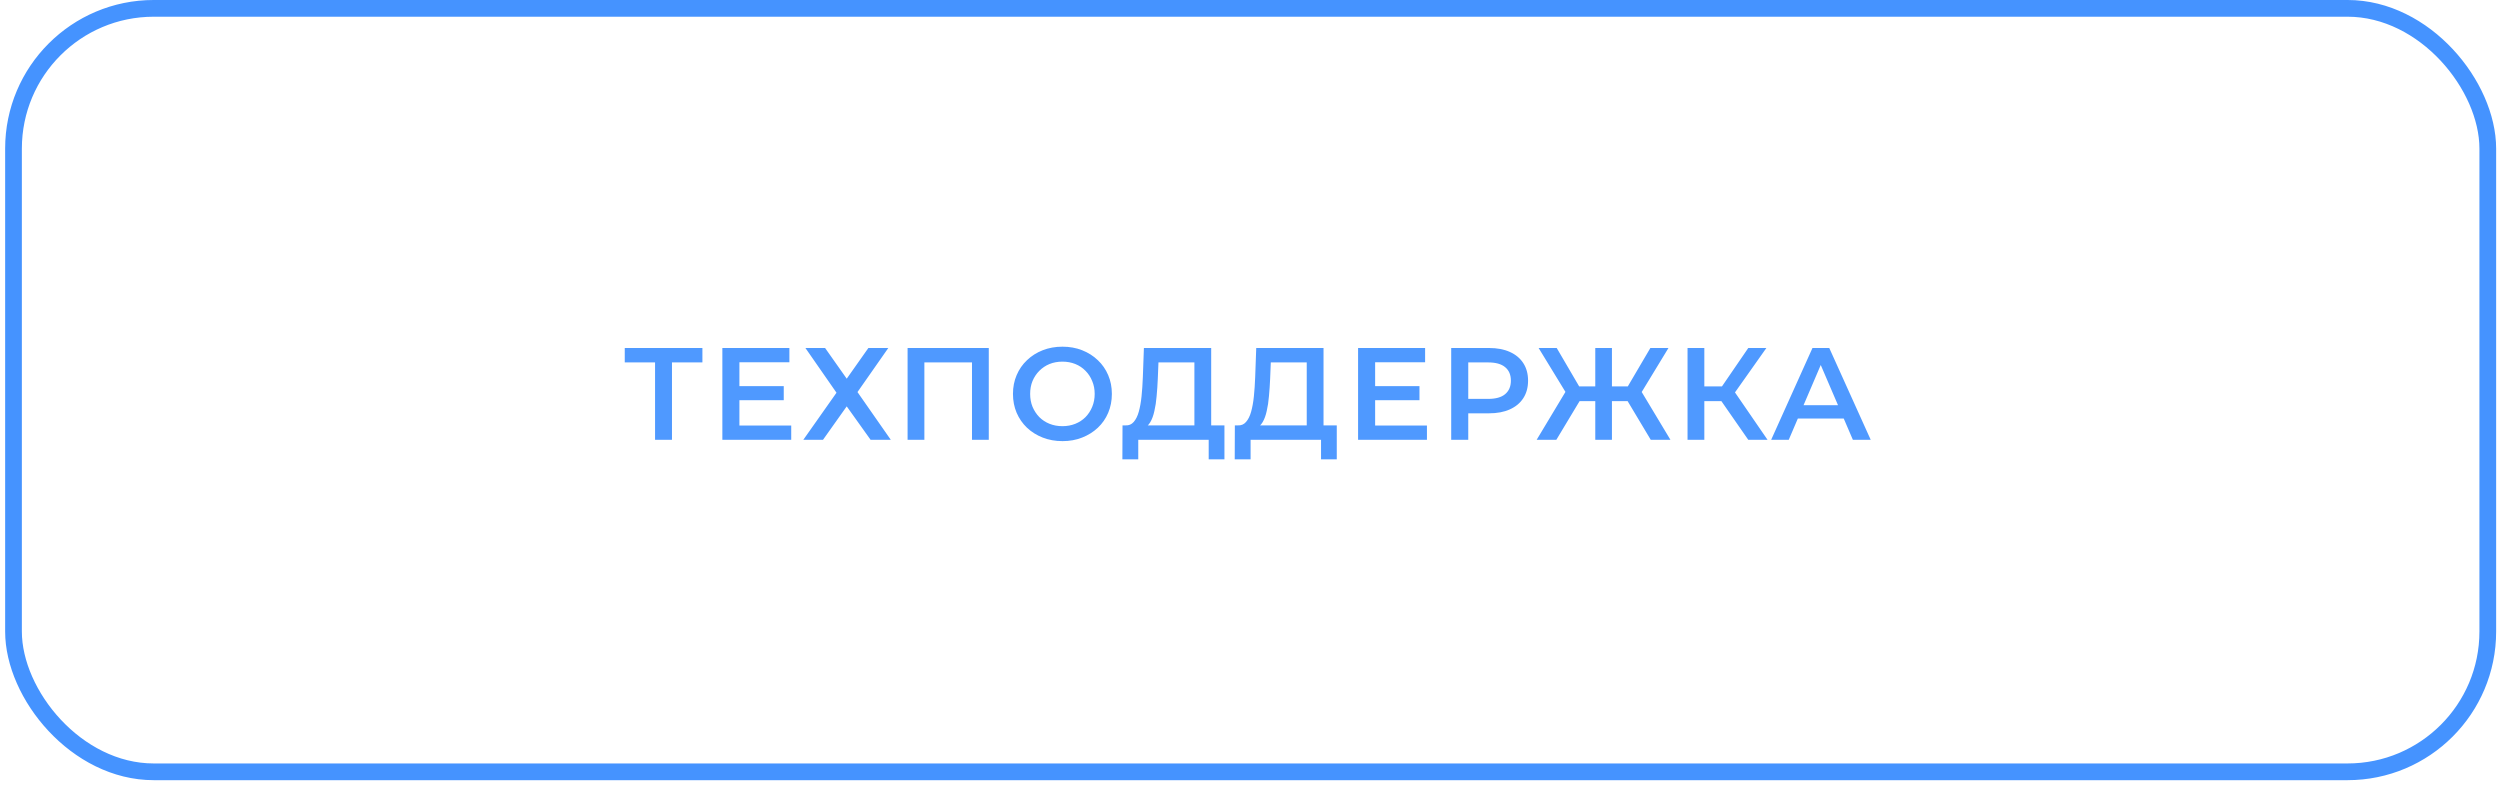
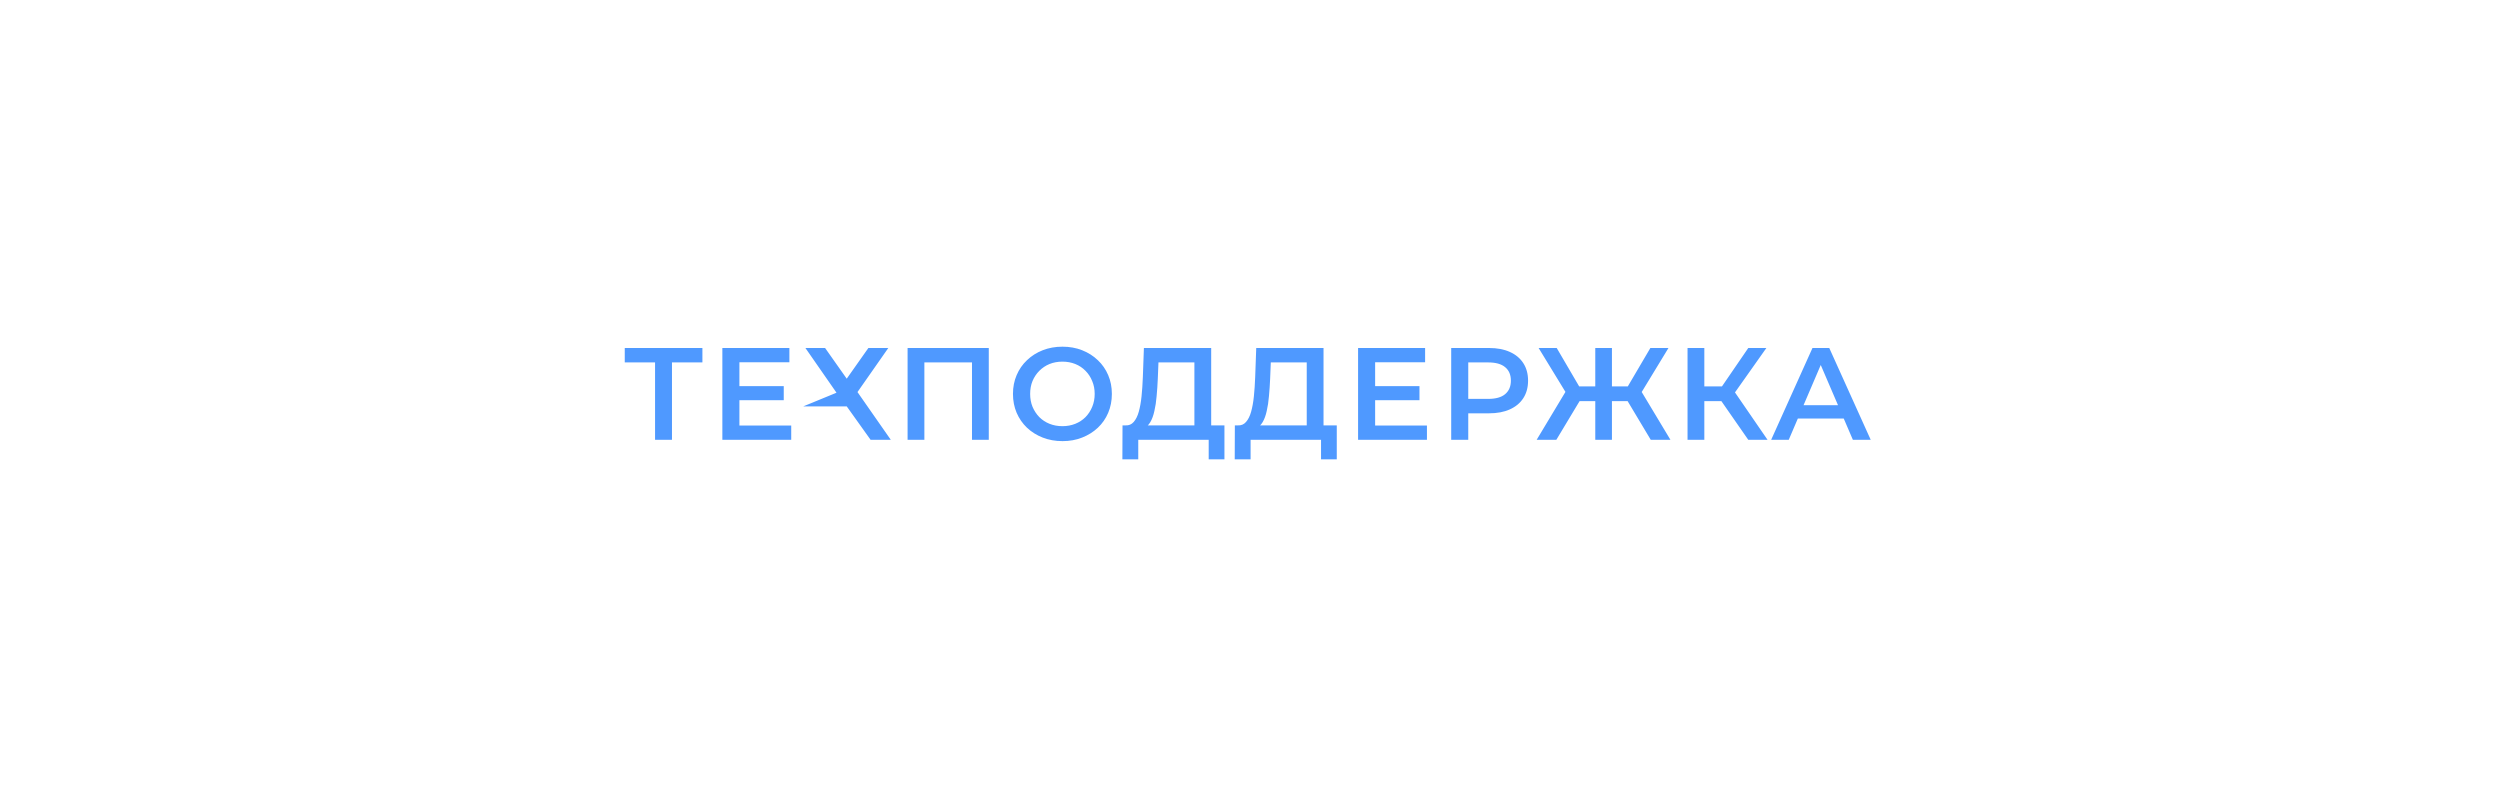
<svg xmlns="http://www.w3.org/2000/svg" width="324" height="102" viewBox="0 0 324 102" fill="none">
-   <rect x="1.75" y="1.083" width="320.667" height="98.944" rx="18.176" stroke="#4593FF" stroke-width="2.167" />
-   <path d="M84.895 57V46.426L85.422 46.97H80.968V45.1H91.032V46.97H86.578L87.088 46.426V57H84.895ZM95.658 50.047H101.574V51.866H95.658V50.047ZM95.828 55.147H102.543V57H93.618V45.1H102.305V46.953H95.828V55.147ZM104.381 45.1H106.931L109.736 49.078L112.541 45.1H115.125L111.13 50.812L115.448 57H112.83L109.736 52.665L106.659 57H104.109L108.41 50.897L104.381 45.1ZM117.623 57V45.1H128.146V57H125.97V46.426L126.48 46.97H119.289L119.799 46.426V57H117.623ZM137.706 57.17C136.777 57.17 135.921 57.017 135.139 56.711C134.357 56.405 133.677 55.98 133.099 55.436C132.521 54.881 132.073 54.235 131.756 53.498C131.439 52.75 131.28 51.934 131.28 51.05C131.28 50.166 131.439 49.356 131.756 48.619C132.073 47.871 132.521 47.225 133.099 46.681C133.677 46.126 134.357 45.695 135.139 45.389C135.921 45.083 136.771 44.93 137.689 44.93C138.618 44.93 139.468 45.083 140.239 45.389C141.021 45.695 141.701 46.126 142.279 46.681C142.857 47.225 143.305 47.871 143.622 48.619C143.939 49.356 144.098 50.166 144.098 51.05C144.098 51.934 143.939 52.75 143.622 53.498C143.305 54.246 142.857 54.892 142.279 55.436C141.701 55.98 141.021 56.405 140.239 56.711C139.468 57.017 138.624 57.17 137.706 57.17ZM137.689 55.232C138.29 55.232 138.845 55.13 139.355 54.926C139.865 54.722 140.307 54.433 140.681 54.059C141.055 53.674 141.344 53.232 141.548 52.733C141.763 52.223 141.871 51.662 141.871 51.05C141.871 50.438 141.763 49.883 141.548 49.384C141.344 48.874 141.055 48.432 140.681 48.058C140.307 47.673 139.865 47.378 139.355 47.174C138.845 46.97 138.29 46.868 137.689 46.868C137.088 46.868 136.533 46.97 136.023 47.174C135.524 47.378 135.082 47.673 134.697 48.058C134.323 48.432 134.028 48.874 133.813 49.384C133.609 49.883 133.507 50.438 133.507 51.05C133.507 51.651 133.609 52.206 133.813 52.716C134.028 53.226 134.323 53.674 134.697 54.059C135.071 54.433 135.513 54.722 136.023 54.926C136.533 55.13 137.088 55.232 137.689 55.232ZM154.794 55.98V46.97H150.136L150.051 49.078C150.017 49.871 149.966 50.625 149.898 51.339C149.842 52.042 149.745 52.682 149.609 53.26C149.485 53.838 149.309 54.32 149.082 54.705C148.856 55.09 148.578 55.345 148.249 55.47L145.869 55.13C146.3 55.153 146.651 55.005 146.923 54.688C147.207 54.371 147.428 53.929 147.586 53.362C147.745 52.795 147.864 52.132 147.943 51.373C148.023 50.602 148.079 49.769 148.113 48.874L148.249 45.1H156.97V55.98H154.794ZM145.461 59.533L145.478 55.13H158.687V59.533H156.647V57H147.518V59.533H145.461ZM169.353 55.98V46.97H164.695L164.61 49.078C164.576 49.871 164.525 50.625 164.457 51.339C164.401 52.042 164.304 52.682 164.168 53.26C164.044 53.838 163.868 54.32 163.641 54.705C163.415 55.09 163.137 55.345 162.808 55.47L160.428 55.13C160.859 55.153 161.21 55.005 161.482 54.688C161.766 54.371 161.987 53.929 162.145 53.362C162.304 52.795 162.423 52.132 162.502 51.373C162.582 50.602 162.638 49.769 162.672 48.874L162.808 45.1H171.529V55.98H169.353ZM160.02 59.533L160.037 55.13H173.246V59.533H171.206V57H162.077V59.533H160.02ZM178.047 50.047H183.963V51.866H178.047V50.047ZM178.217 55.147H184.932V57H176.007V45.1H184.694V46.953H178.217V55.147ZM188.076 57V45.1H192.972C194.026 45.1 194.927 45.27 195.675 45.61C196.434 45.95 197.018 46.437 197.426 47.072C197.834 47.707 198.038 48.46 198.038 49.333C198.038 50.206 197.834 50.959 197.426 51.594C197.018 52.229 196.434 52.716 195.675 53.056C194.927 53.396 194.026 53.566 192.972 53.566H189.3L190.286 52.529V57H188.076ZM190.286 52.767L189.3 51.696H192.87C193.845 51.696 194.576 51.492 195.063 51.084C195.562 50.665 195.811 50.081 195.811 49.333C195.811 48.574 195.562 47.99 195.063 47.582C194.576 47.174 193.845 46.97 192.87 46.97H189.3L190.286 45.882V52.767ZM213.939 57L210.471 51.203L212.341 50.098L216.489 57H213.939ZM208.261 51.985V50.081H211.848V51.985H208.261ZM212.46 51.305L210.403 51.033L213.888 45.1H216.234L212.46 51.305ZM201.699 57H199.149L203.297 50.098L205.184 51.203L201.699 57ZM208.907 57H206.748V45.1H208.907V57ZM207.394 51.985H203.79V50.081H207.394V51.985ZM203.195 51.305L199.404 45.1H201.75L205.218 51.033L203.195 51.305ZM226.576 57L222.547 51.203L224.332 50.098L229.075 57H226.576ZM218.705 57V45.1H220.881V57H218.705ZM220.218 51.985V50.081H224.23V51.985H220.218ZM224.536 51.305L222.513 51.033L226.576 45.1H228.922L224.536 51.305ZM229.542 57L234.897 45.1H237.073L242.445 57H240.133L235.526 46.273H236.41L231.82 57H229.542ZM232.007 54.246L232.602 52.512H239.028L239.623 54.246H232.007Z" fill="#4F99FF" />
+   <path d="M84.895 57V46.426L85.422 46.97H80.968V45.1H91.032V46.97H86.578L87.088 46.426V57H84.895ZM95.658 50.047H101.574V51.866H95.658V50.047ZM95.828 55.147H102.543V57H93.618V45.1H102.305V46.953H95.828V55.147ZM104.381 45.1H106.931L109.736 49.078L112.541 45.1H115.125L111.13 50.812L115.448 57H112.83L109.736 52.665H104.109L108.41 50.897L104.381 45.1ZM117.623 57V45.1H128.146V57H125.97V46.426L126.48 46.97H119.289L119.799 46.426V57H117.623ZM137.706 57.17C136.777 57.17 135.921 57.017 135.139 56.711C134.357 56.405 133.677 55.98 133.099 55.436C132.521 54.881 132.073 54.235 131.756 53.498C131.439 52.75 131.28 51.934 131.28 51.05C131.28 50.166 131.439 49.356 131.756 48.619C132.073 47.871 132.521 47.225 133.099 46.681C133.677 46.126 134.357 45.695 135.139 45.389C135.921 45.083 136.771 44.93 137.689 44.93C138.618 44.93 139.468 45.083 140.239 45.389C141.021 45.695 141.701 46.126 142.279 46.681C142.857 47.225 143.305 47.871 143.622 48.619C143.939 49.356 144.098 50.166 144.098 51.05C144.098 51.934 143.939 52.75 143.622 53.498C143.305 54.246 142.857 54.892 142.279 55.436C141.701 55.98 141.021 56.405 140.239 56.711C139.468 57.017 138.624 57.17 137.706 57.17ZM137.689 55.232C138.29 55.232 138.845 55.13 139.355 54.926C139.865 54.722 140.307 54.433 140.681 54.059C141.055 53.674 141.344 53.232 141.548 52.733C141.763 52.223 141.871 51.662 141.871 51.05C141.871 50.438 141.763 49.883 141.548 49.384C141.344 48.874 141.055 48.432 140.681 48.058C140.307 47.673 139.865 47.378 139.355 47.174C138.845 46.97 138.29 46.868 137.689 46.868C137.088 46.868 136.533 46.97 136.023 47.174C135.524 47.378 135.082 47.673 134.697 48.058C134.323 48.432 134.028 48.874 133.813 49.384C133.609 49.883 133.507 50.438 133.507 51.05C133.507 51.651 133.609 52.206 133.813 52.716C134.028 53.226 134.323 53.674 134.697 54.059C135.071 54.433 135.513 54.722 136.023 54.926C136.533 55.13 137.088 55.232 137.689 55.232ZM154.794 55.98V46.97H150.136L150.051 49.078C150.017 49.871 149.966 50.625 149.898 51.339C149.842 52.042 149.745 52.682 149.609 53.26C149.485 53.838 149.309 54.32 149.082 54.705C148.856 55.09 148.578 55.345 148.249 55.47L145.869 55.13C146.3 55.153 146.651 55.005 146.923 54.688C147.207 54.371 147.428 53.929 147.586 53.362C147.745 52.795 147.864 52.132 147.943 51.373C148.023 50.602 148.079 49.769 148.113 48.874L148.249 45.1H156.97V55.98H154.794ZM145.461 59.533L145.478 55.13H158.687V59.533H156.647V57H147.518V59.533H145.461ZM169.353 55.98V46.97H164.695L164.61 49.078C164.576 49.871 164.525 50.625 164.457 51.339C164.401 52.042 164.304 52.682 164.168 53.26C164.044 53.838 163.868 54.32 163.641 54.705C163.415 55.09 163.137 55.345 162.808 55.47L160.428 55.13C160.859 55.153 161.21 55.005 161.482 54.688C161.766 54.371 161.987 53.929 162.145 53.362C162.304 52.795 162.423 52.132 162.502 51.373C162.582 50.602 162.638 49.769 162.672 48.874L162.808 45.1H171.529V55.98H169.353ZM160.02 59.533L160.037 55.13H173.246V59.533H171.206V57H162.077V59.533H160.02ZM178.047 50.047H183.963V51.866H178.047V50.047ZM178.217 55.147H184.932V57H176.007V45.1H184.694V46.953H178.217V55.147ZM188.076 57V45.1H192.972C194.026 45.1 194.927 45.27 195.675 45.61C196.434 45.95 197.018 46.437 197.426 47.072C197.834 47.707 198.038 48.46 198.038 49.333C198.038 50.206 197.834 50.959 197.426 51.594C197.018 52.229 196.434 52.716 195.675 53.056C194.927 53.396 194.026 53.566 192.972 53.566H189.3L190.286 52.529V57H188.076ZM190.286 52.767L189.3 51.696H192.87C193.845 51.696 194.576 51.492 195.063 51.084C195.562 50.665 195.811 50.081 195.811 49.333C195.811 48.574 195.562 47.99 195.063 47.582C194.576 47.174 193.845 46.97 192.87 46.97H189.3L190.286 45.882V52.767ZM213.939 57L210.471 51.203L212.341 50.098L216.489 57H213.939ZM208.261 51.985V50.081H211.848V51.985H208.261ZM212.46 51.305L210.403 51.033L213.888 45.1H216.234L212.46 51.305ZM201.699 57H199.149L203.297 50.098L205.184 51.203L201.699 57ZM208.907 57H206.748V45.1H208.907V57ZM207.394 51.985H203.79V50.081H207.394V51.985ZM203.195 51.305L199.404 45.1H201.75L205.218 51.033L203.195 51.305ZM226.576 57L222.547 51.203L224.332 50.098L229.075 57H226.576ZM218.705 57V45.1H220.881V57H218.705ZM220.218 51.985V50.081H224.23V51.985H220.218ZM224.536 51.305L222.513 51.033L226.576 45.1H228.922L224.536 51.305ZM229.542 57L234.897 45.1H237.073L242.445 57H240.133L235.526 46.273H236.41L231.82 57H229.542ZM232.007 54.246L232.602 52.512H239.028L239.623 54.246H232.007Z" fill="#4F99FF" />
</svg>